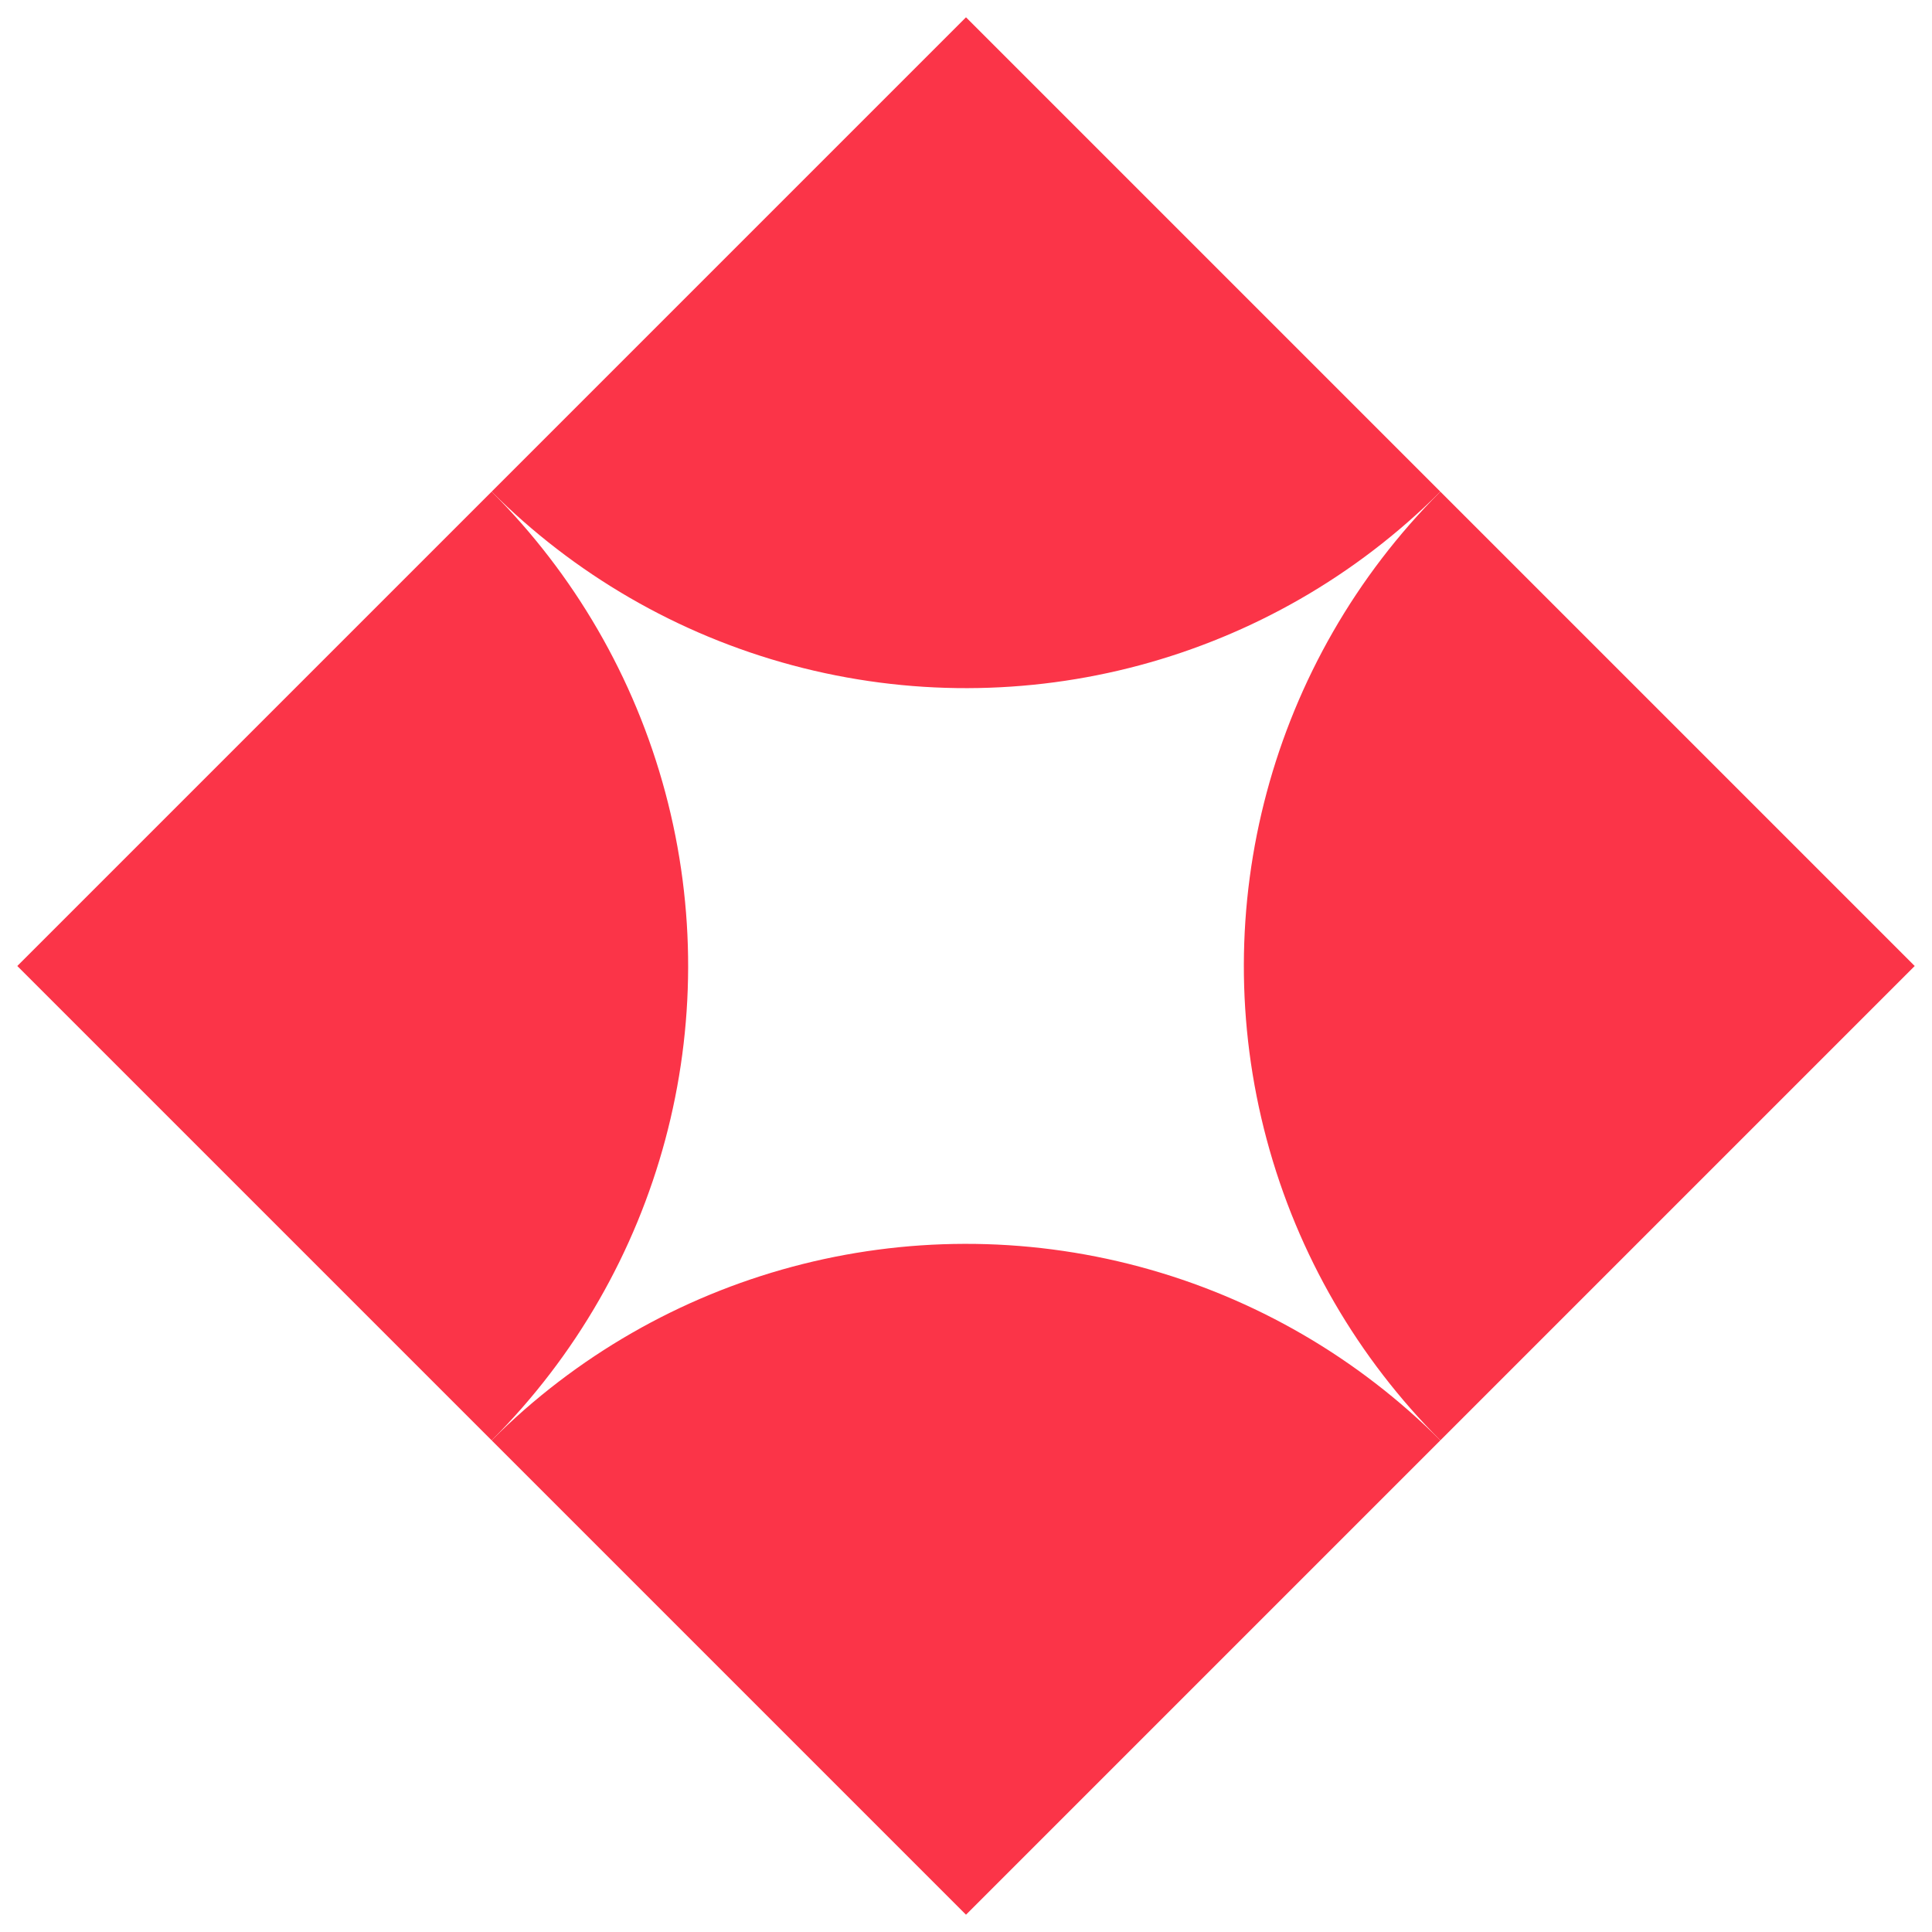
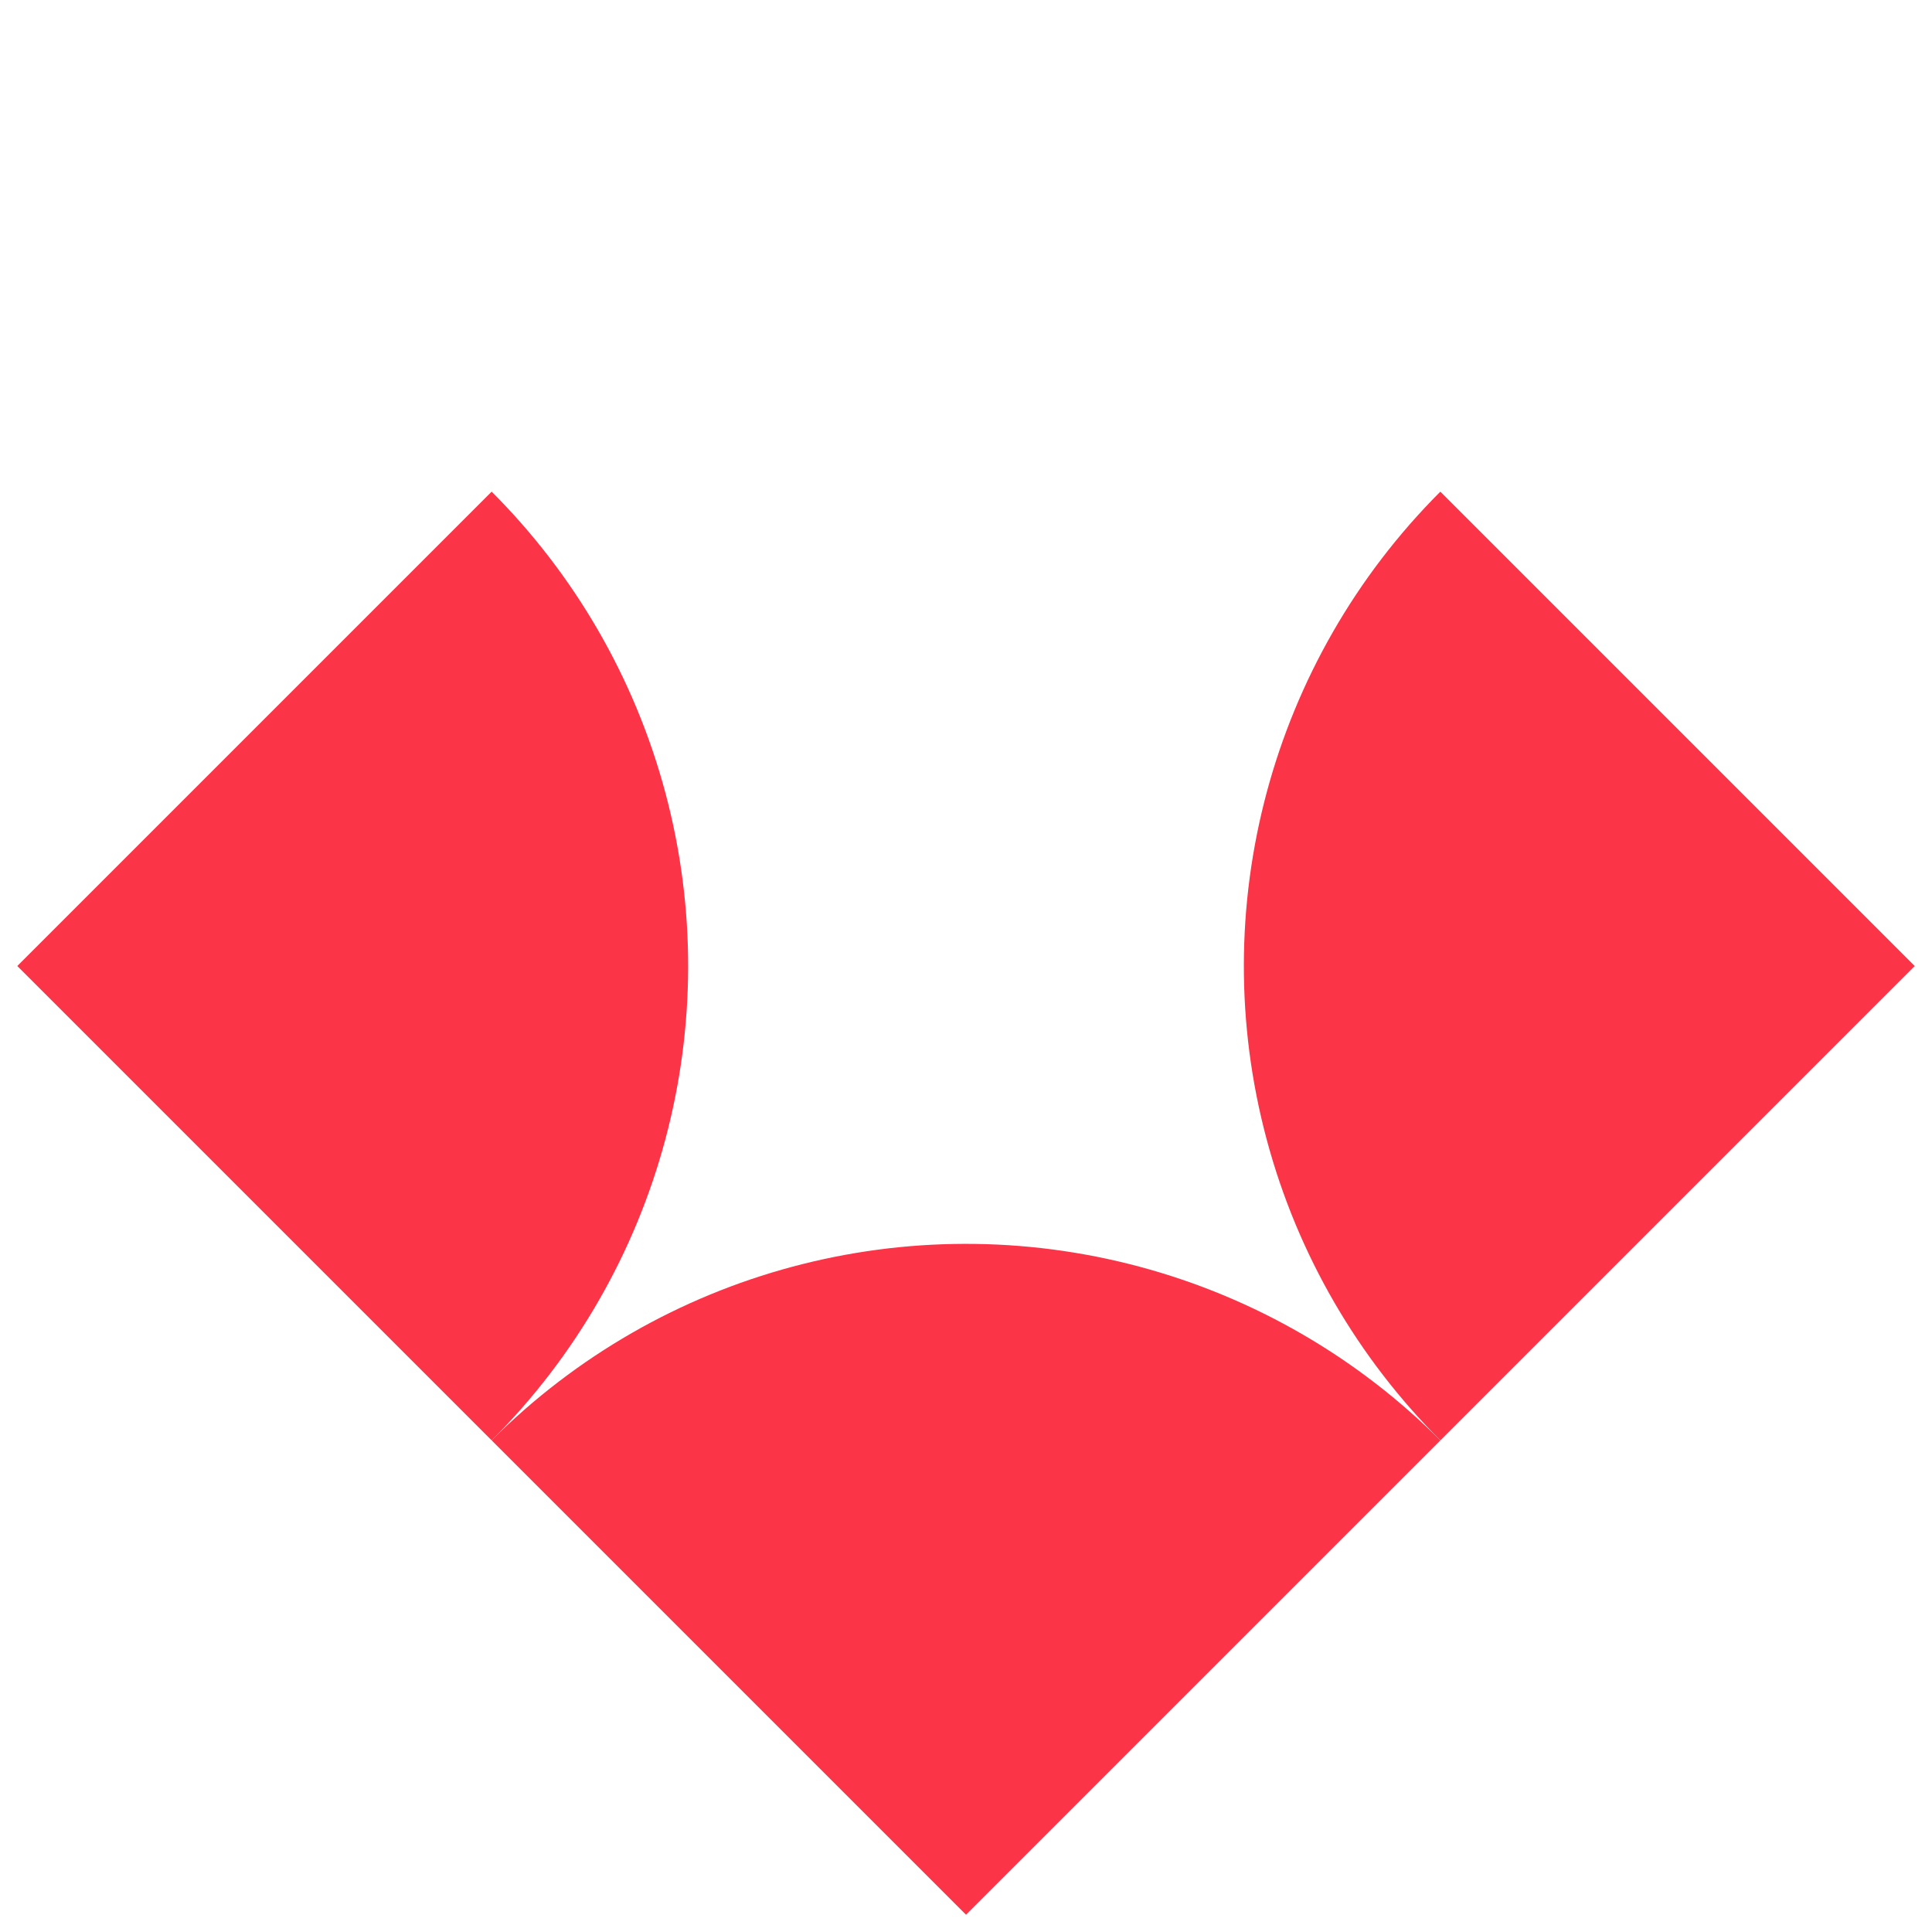
<svg xmlns="http://www.w3.org/2000/svg" viewBox="28 28 144 144" width="144" height="144" fill="#fb3448">
  <defs>
    <clipPath id="clip-square">
      <rect x="50" y="50" width="100" height="100" />
    </clipPath>
  </defs>
  <g clip-path="url(#clip-square)" transform="rotate(45, 100, 100)">
-     <circle cx="50" cy="50" r="50" />
    <circle cx="150" cy="50" r="50" />
    <circle cx="50" cy="150" r="50" />
    <circle cx="150" cy="150" r="50" />
  </g>
</svg>